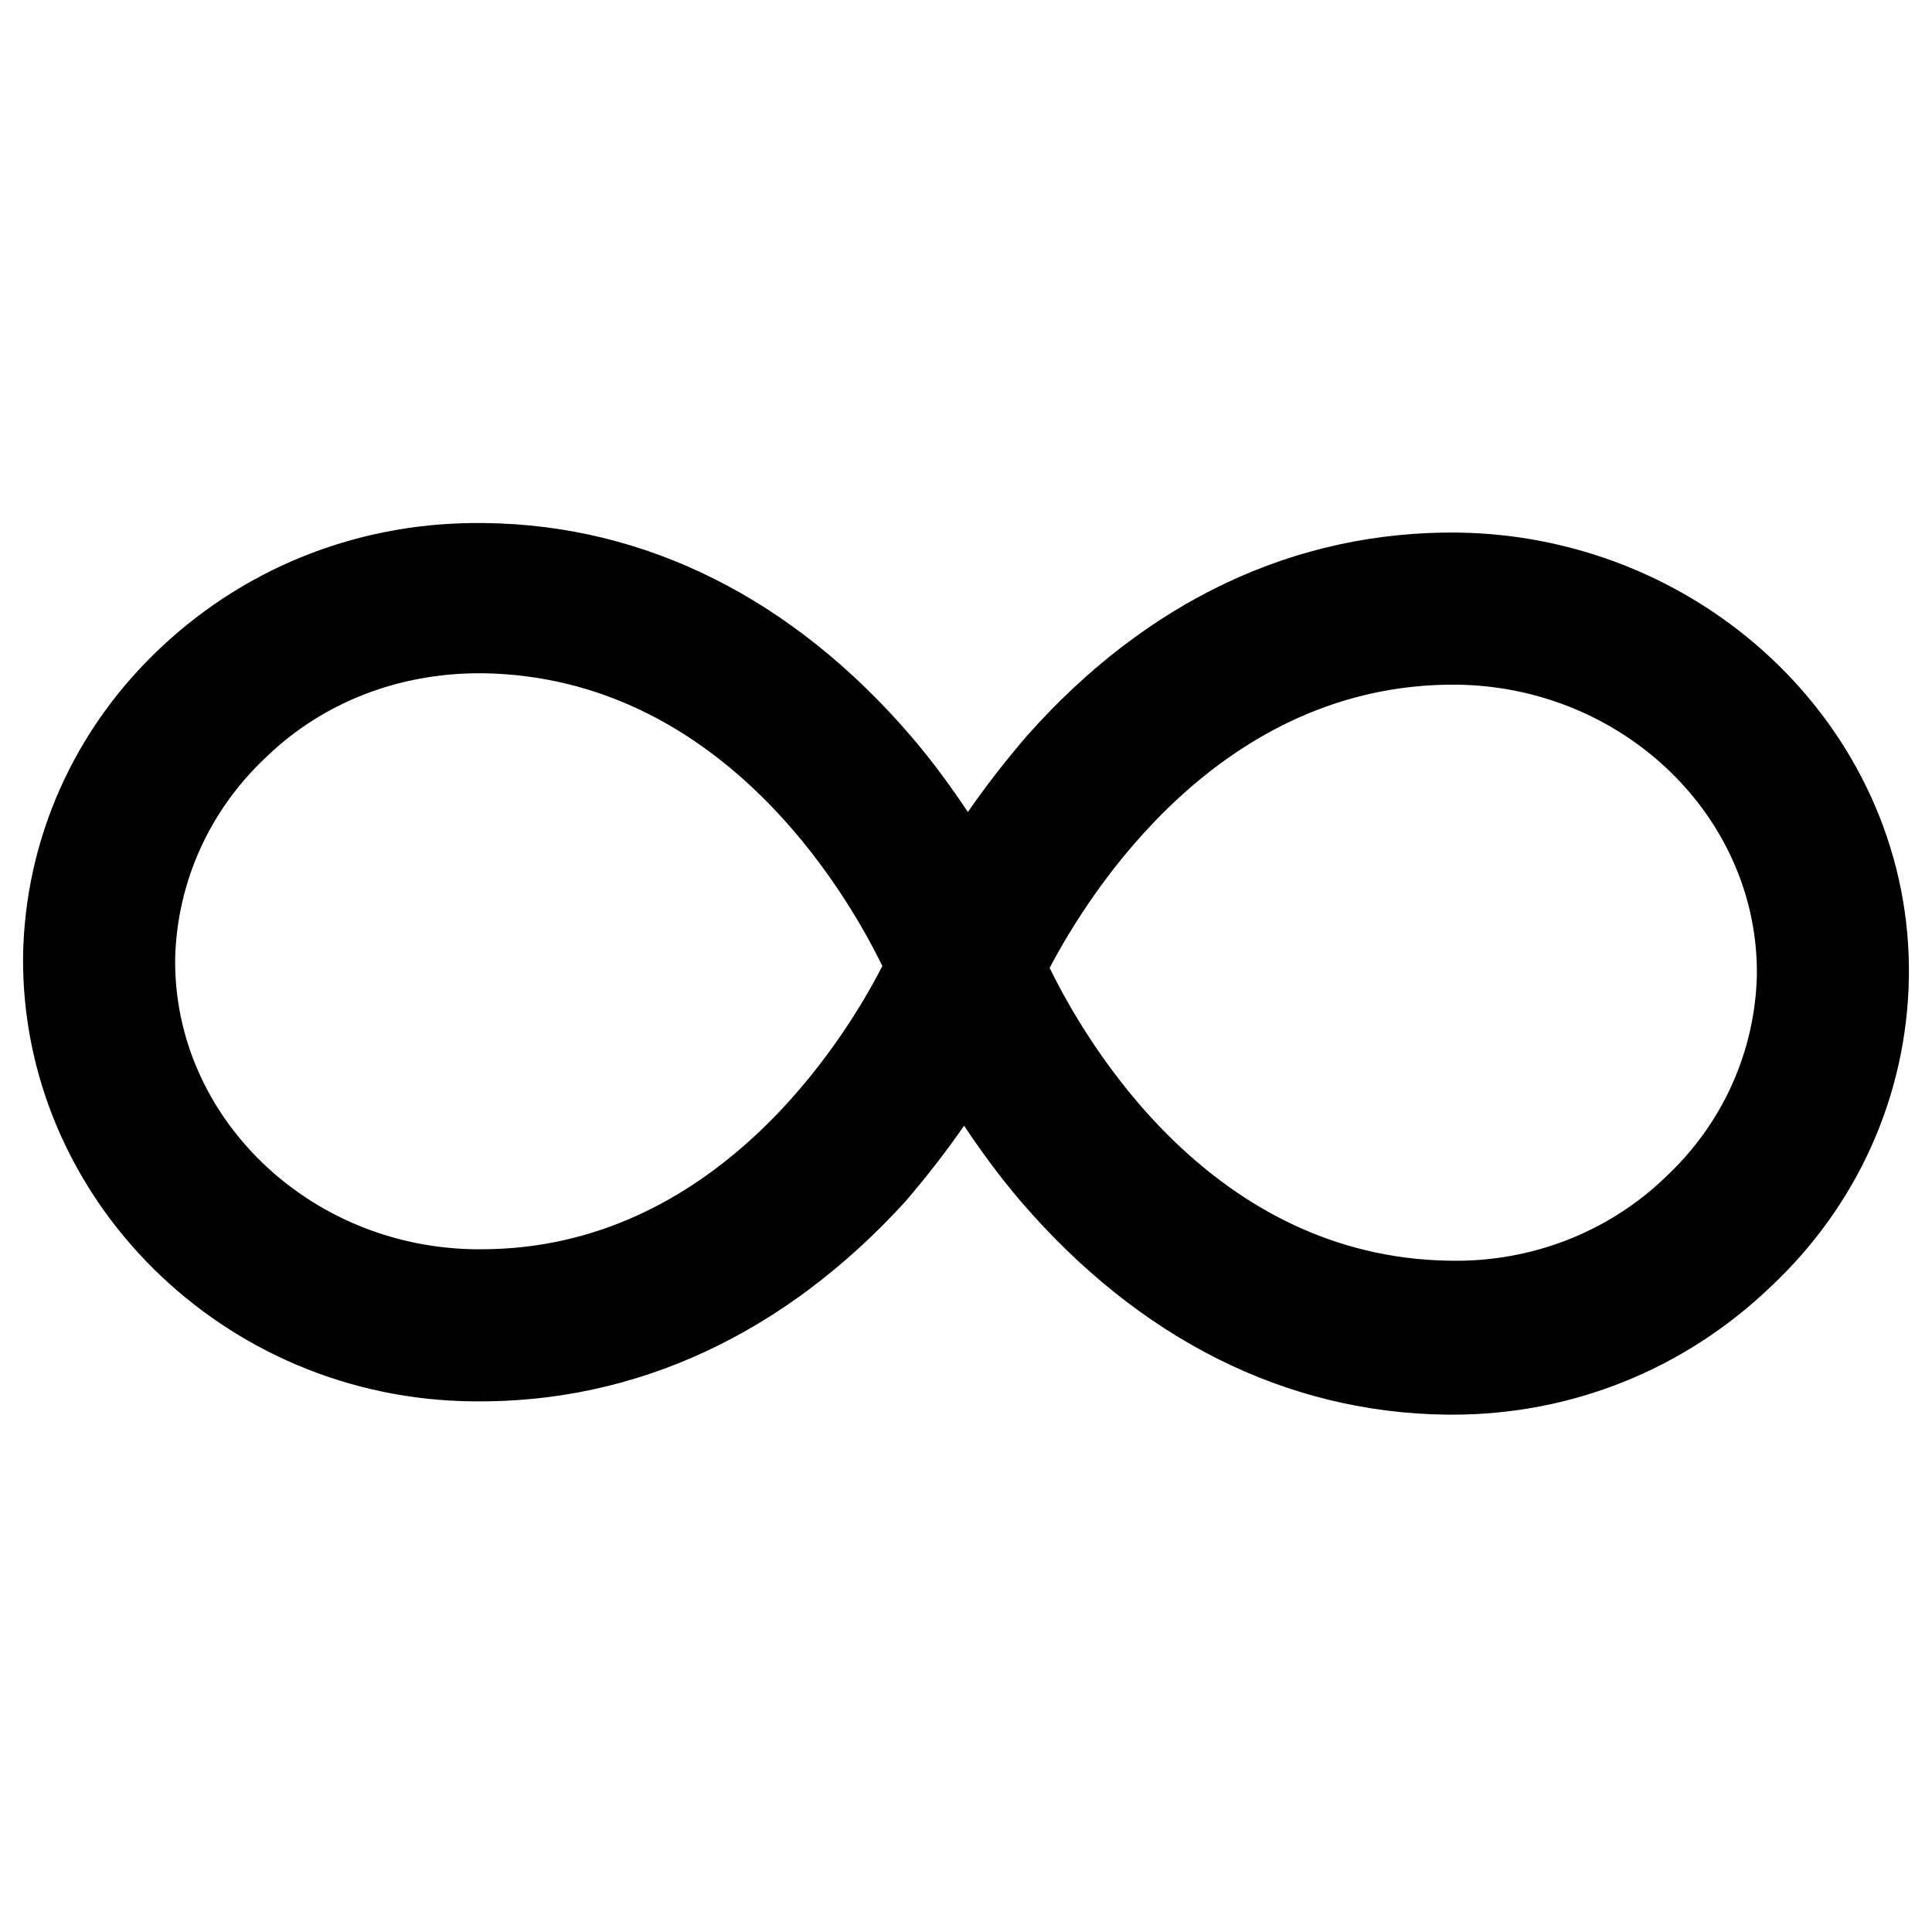
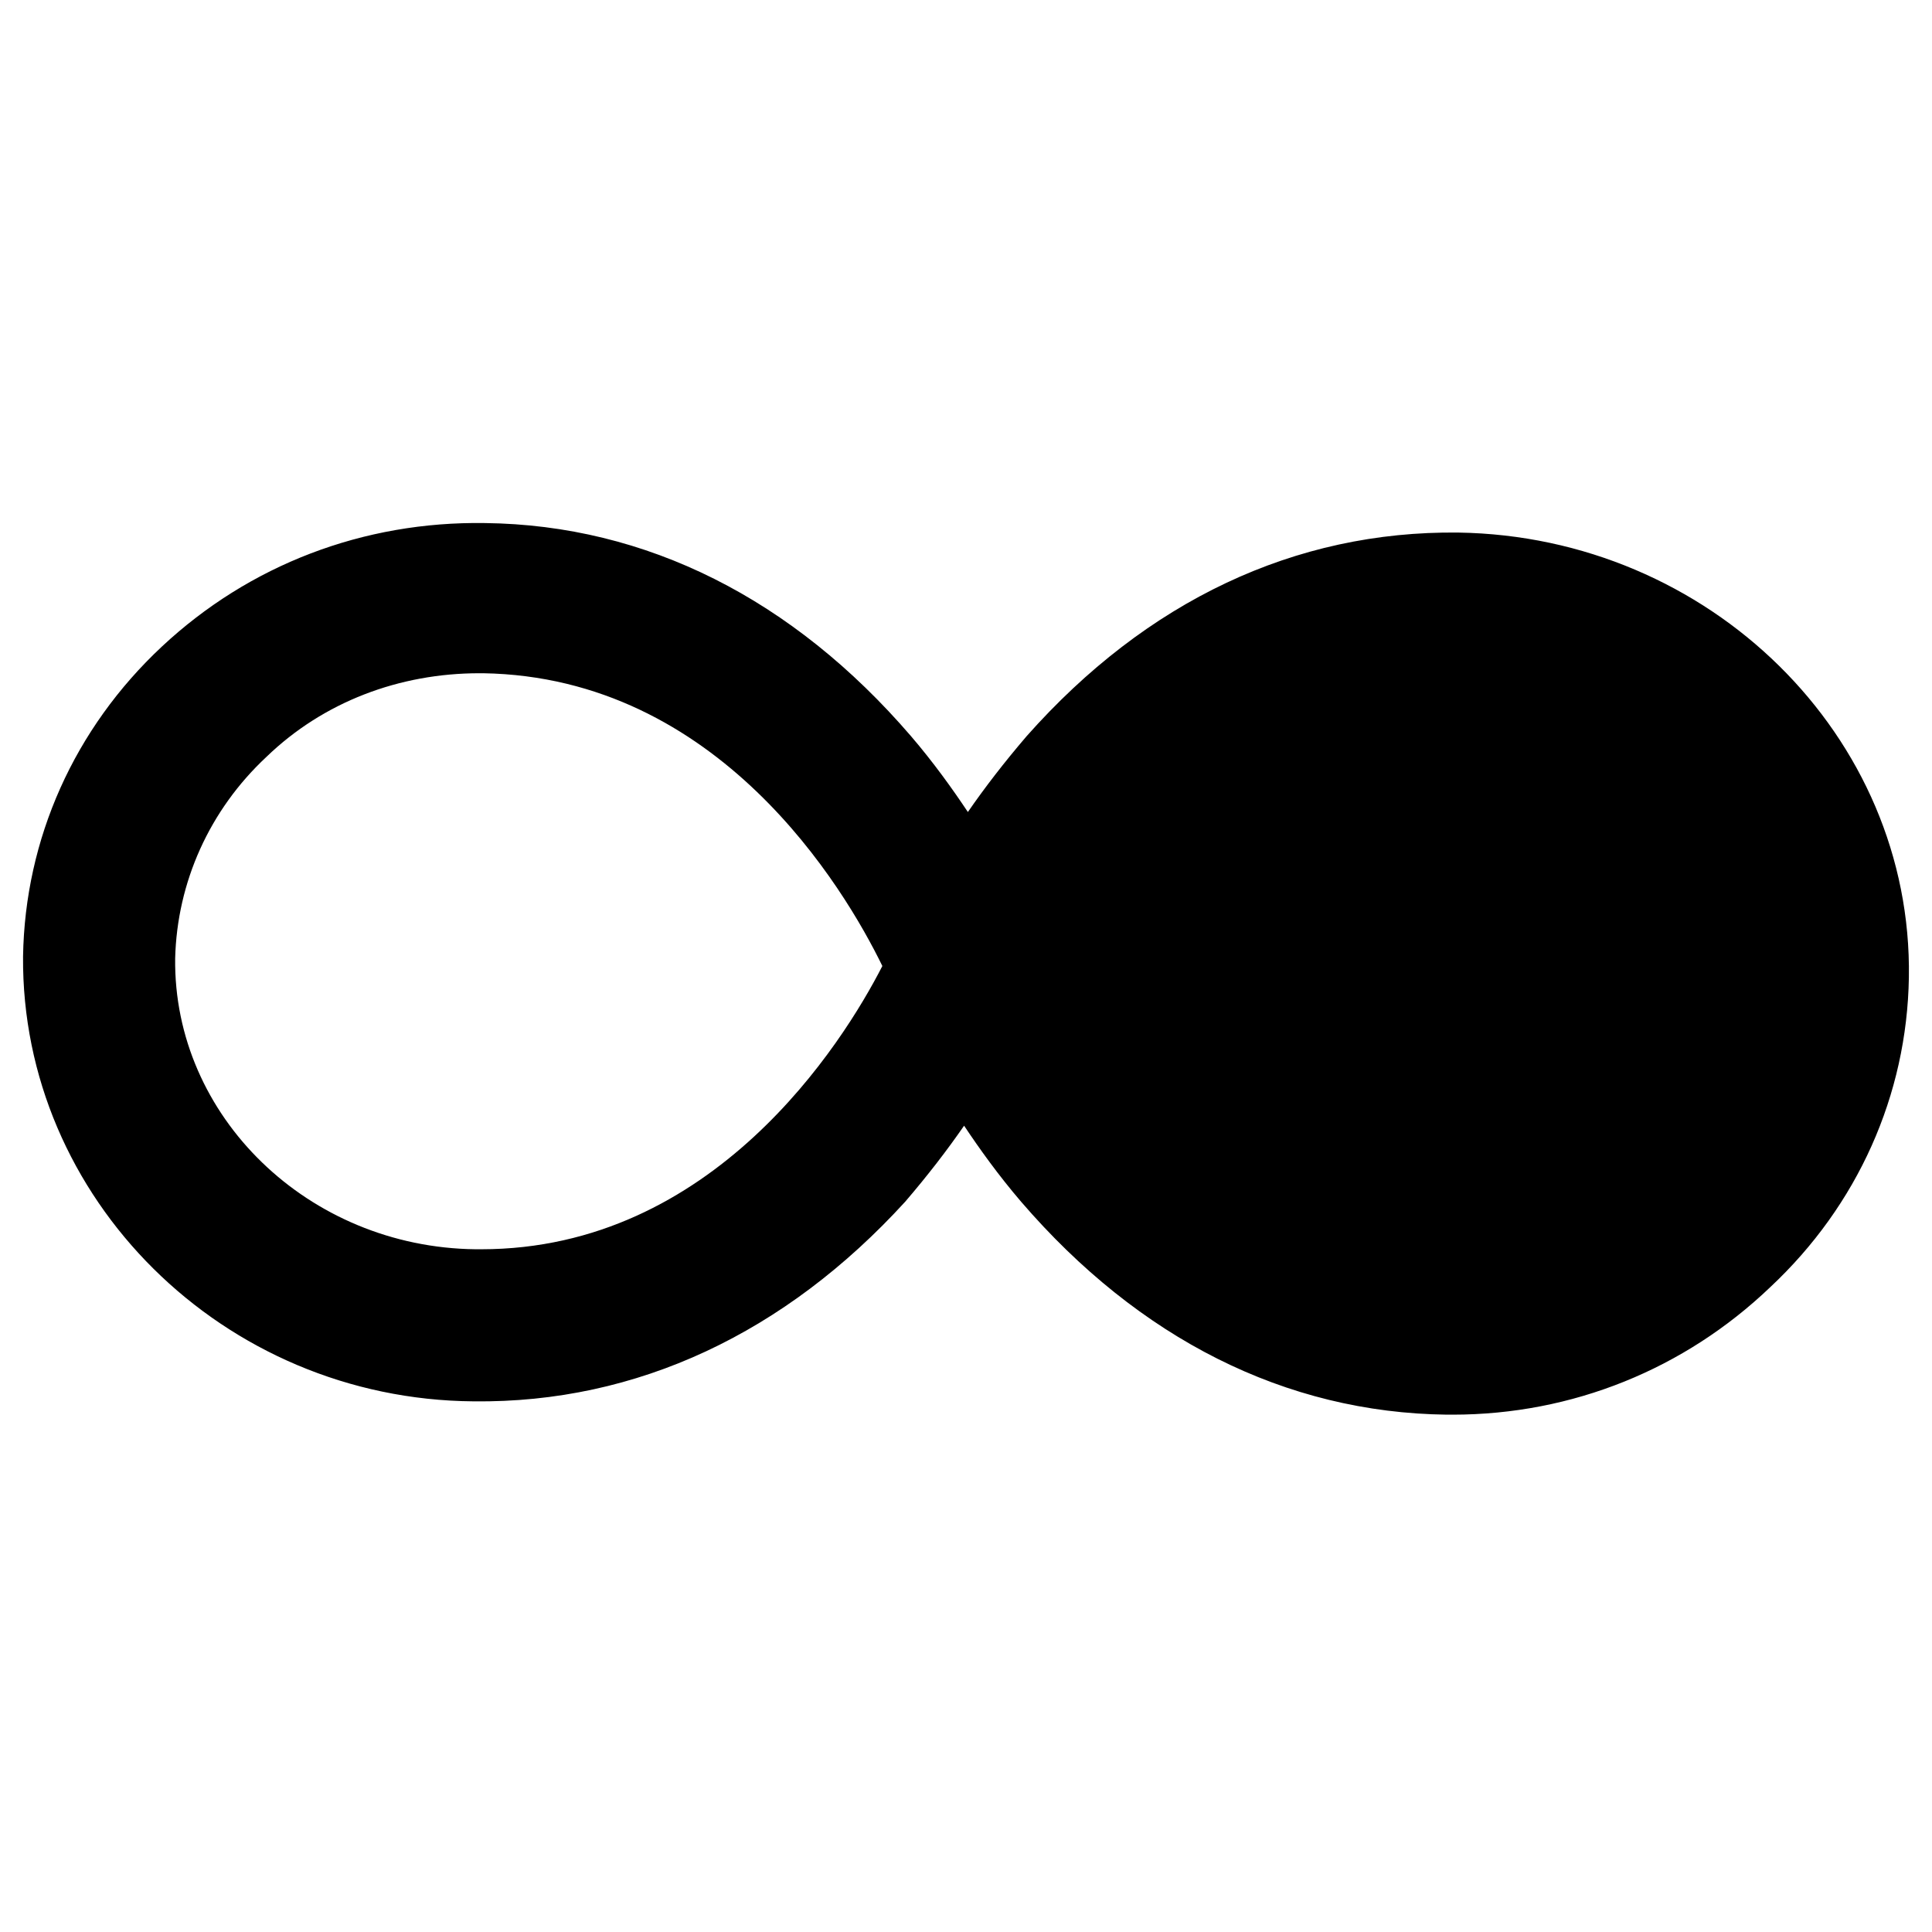
<svg xmlns="http://www.w3.org/2000/svg" fill="#000000" width="800px" height="800px" version="1.1" viewBox="144 144 512 512">
-   <path d="m528.97 518.9h-1.512c-42.824-0.504-81.617-20.152-112.85-56.426-6.047-7.055-11.082-14.105-15.113-20.152-4.535 6.551-9.574 13.098-15.617 20.152-31.742 34.762-71.039 53.402-114.37 52.898-66.504-0.504-119.91-53.906-119.4-117.89 0.504-31.234 13.602-60.457 36.777-82.121s53.402-33.25 85.648-32.746c42.824 0.504 81.617 20.152 112.85 56.426 6.047 7.055 11.082 14.105 15.113 20.152 4.535-6.551 9.574-13.098 15.617-20.152 31.738-35.77 71.039-54.41 114.36-53.906 66.504 1.008 120.41 53.906 119.4 117.89-0.504 31.234-13.602 60.457-36.777 82.121-22.668 21.66-52.391 33.754-84.133 33.754zm-106.8-118.39c10.078 20.656 43.328 76.578 105.8 77.586 21.664 0.504 42.32-7.559 57.434-22.168 15.113-14.105 23.68-33.25 24.184-53.402 0.504-41.816-35.266-76.578-79.602-77.082-62.477-0.508-97.238 54.914-107.82 75.066zm-151.14-78.094c-21.16 0-41.312 7.559-56.426 22.168-15.113 14.105-23.68 33.25-24.184 53.402-0.504 41.816 35.266 76.578 79.602 77.082h1.512c61.465 0 95.723-54.41 106.3-75.066-10.078-20.656-43.328-76.578-105.8-77.586h-1.008z" />
+   <path d="m528.97 518.9h-1.512c-42.824-0.504-81.617-20.152-112.85-56.426-6.047-7.055-11.082-14.105-15.113-20.152-4.535 6.551-9.574 13.098-15.617 20.152-31.742 34.762-71.039 53.402-114.37 52.898-66.504-0.504-119.91-53.906-119.4-117.89 0.504-31.234 13.602-60.457 36.777-82.121s53.402-33.25 85.648-32.746c42.824 0.504 81.617 20.152 112.85 56.426 6.047 7.055 11.082 14.105 15.113 20.152 4.535-6.551 9.574-13.098 15.617-20.152 31.738-35.77 71.039-54.41 114.36-53.906 66.504 1.008 120.41 53.906 119.4 117.89-0.504 31.234-13.602 60.457-36.777 82.121-22.668 21.66-52.391 33.754-84.133 33.754zm-106.8-118.39zm-151.14-78.094c-21.16 0-41.312 7.559-56.426 22.168-15.113 14.105-23.68 33.25-24.184 53.402-0.504 41.816 35.266 76.578 79.602 77.082h1.512c61.465 0 95.723-54.41 106.3-75.066-10.078-20.656-43.328-76.578-105.8-77.586h-1.008z" />
</svg>